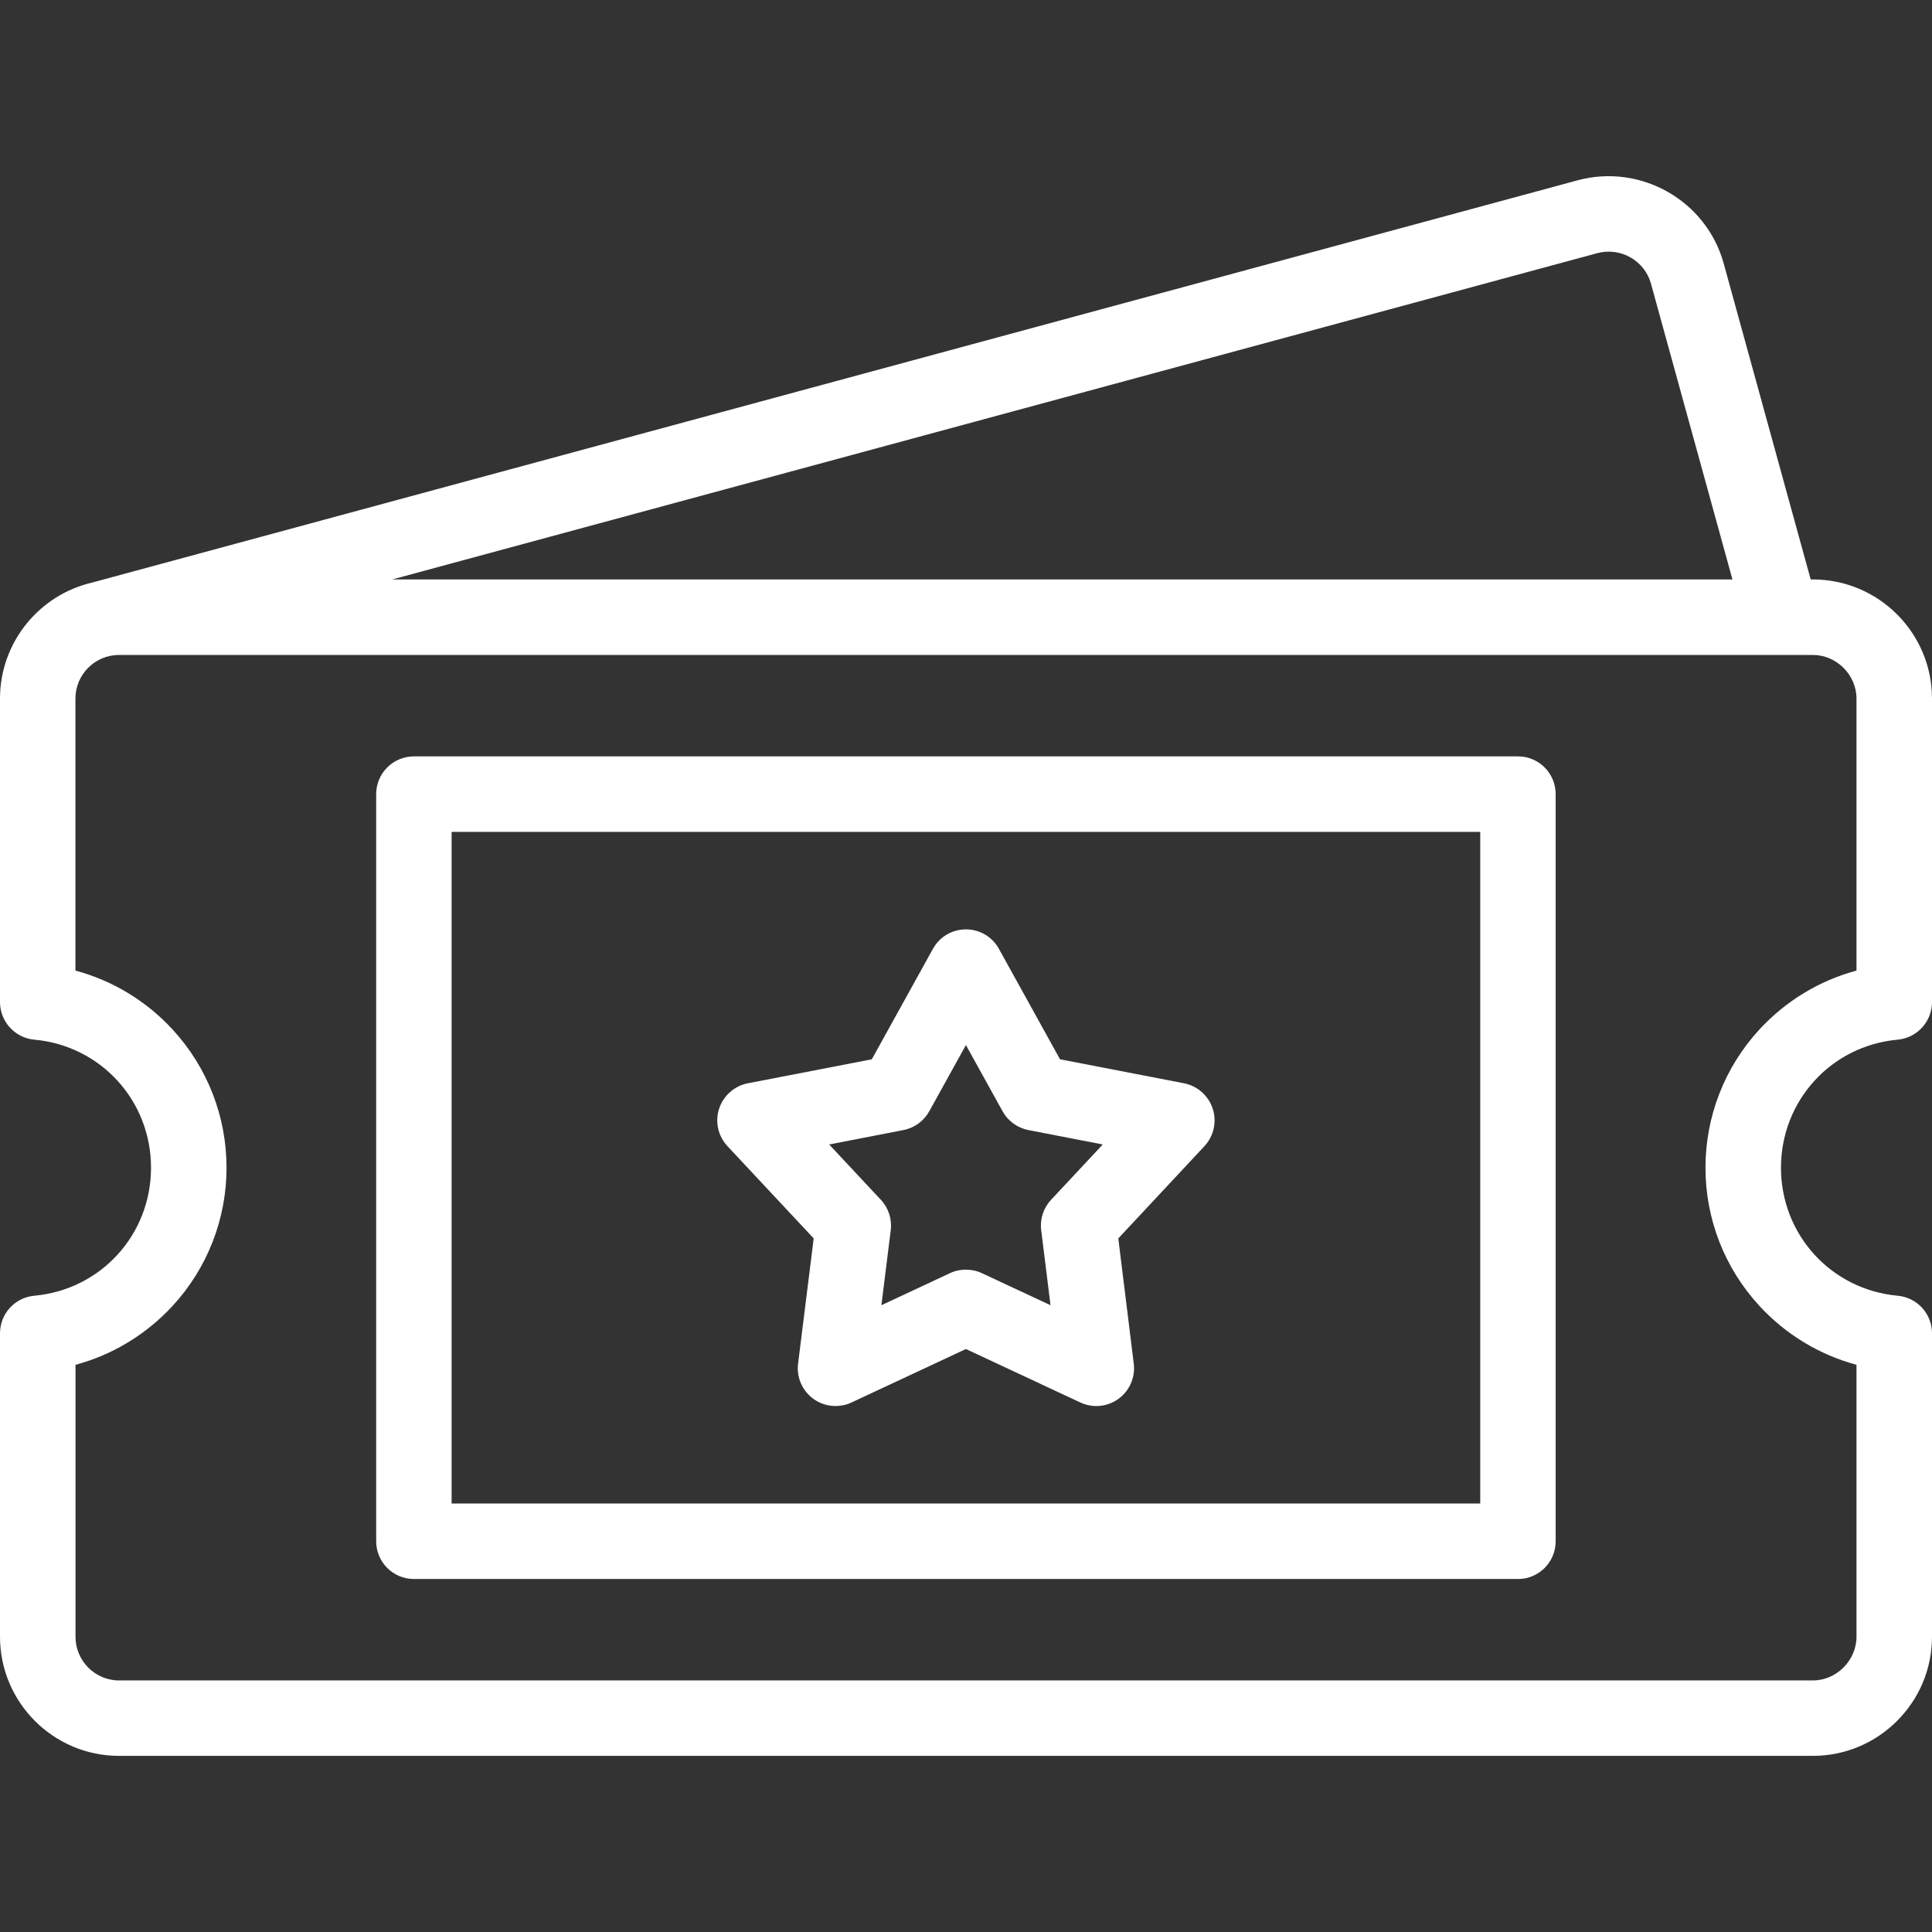
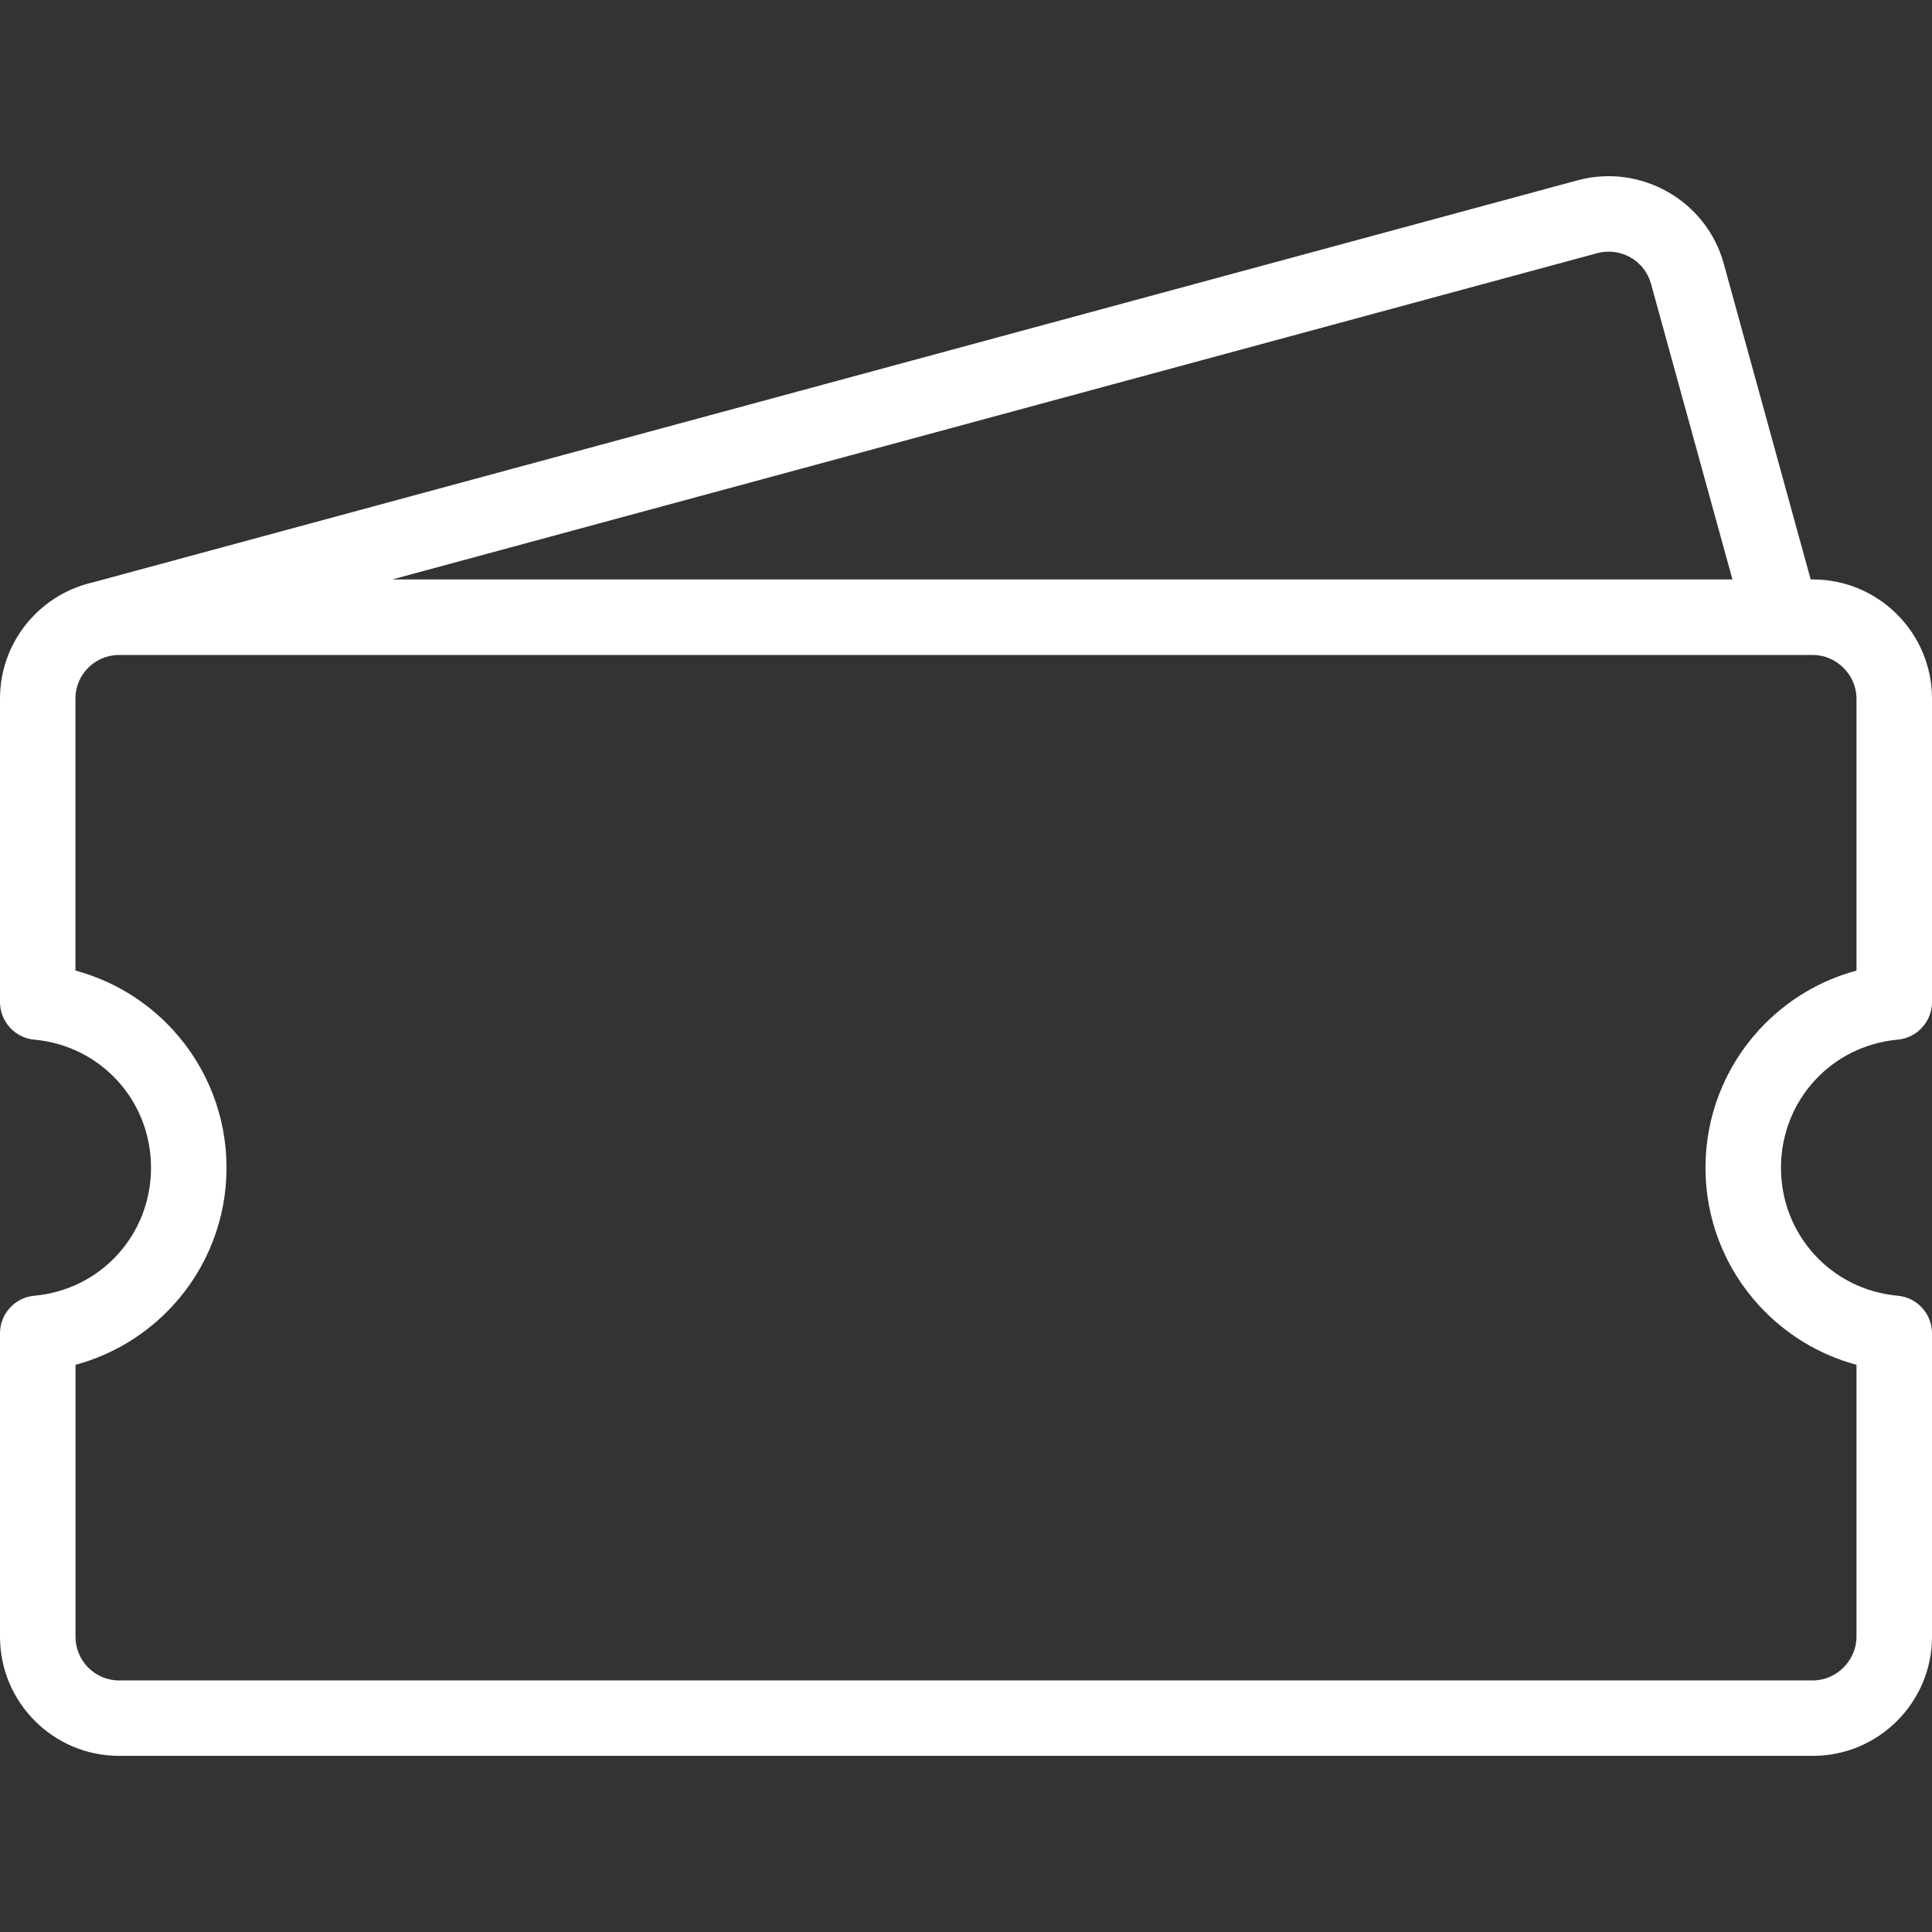
<svg xmlns="http://www.w3.org/2000/svg" width="24" height="24" viewBox="0 0 24 24" fill="none">
  <rect x="0" y="0" width="24" height="24" fill="#333333" stroke="none" />
-   <path d="M18.857 9.396H5.142C4.883 9.396 4.673 9.606 4.673 9.865V19.146C4.673 19.405 4.883 19.615 5.142 19.615H18.857C19.116 19.615 19.325 19.405 19.325 19.146V9.865C19.325 9.606 19.116 9.396 18.857 9.396ZM18.388 18.677H5.61V10.334H18.388V18.677Z" fill="white" />
-   <path d="M10.108 15.384L9.914 16.94C9.893 17.109 9.966 17.277 10.104 17.377C10.185 17.436 10.282 17.466 10.379 17.466C10.447 17.466 10.515 17.452 10.578 17.422L11.999 16.758L13.42 17.422C13.575 17.495 13.756 17.477 13.894 17.377C14.032 17.277 14.105 17.11 14.084 16.94L13.892 15.384L14.962 14.238C15.078 14.113 15.118 13.935 15.065 13.773C15.012 13.611 14.876 13.49 14.709 13.457L13.168 13.159L12.409 11.787C12.327 11.637 12.17 11.545 11.999 11.545C11.829 11.545 11.671 11.637 11.589 11.787L10.83 13.159L9.29 13.457C9.122 13.49 8.986 13.611 8.933 13.773C8.88 13.935 8.92 14.113 9.037 14.238L10.108 15.384ZM11.223 14.038C11.36 14.011 11.477 13.926 11.544 13.804L11.999 12.982L12.454 13.804C12.521 13.926 12.639 14.011 12.775 14.038L13.699 14.217L13.057 14.904C12.962 15.005 12.917 15.144 12.934 15.281L13.05 16.214L12.198 15.816C12.135 15.786 12.067 15.772 11.999 15.772C11.931 15.772 11.863 15.786 11.8 15.816L10.949 16.214L11.065 15.282C11.082 15.144 11.037 15.005 10.942 14.904L10.3 14.217L11.223 14.038Z" fill="white" />
  <path d="M23.574 12.915C23.815 12.893 24 12.69 24 12.448V8.678C24 7.862 23.336 7.198 22.52 7.198H22.493L21.413 3.275C21.198 2.492 20.383 2.028 19.597 2.24L1.14 7.238C0.488 7.391 0 7.979 0 8.678V12.448C0 12.69 0.185 12.893 0.426 12.915C1.253 12.99 1.876 13.674 1.876 14.506C1.876 15.337 1.253 16.021 0.426 16.096C0.185 16.118 0 16.32 0 16.563V20.332C0 21.148 0.663 21.812 1.479 21.812H22.52C23.336 21.812 24 21.148 24 20.332V16.563C24 16.32 23.815 16.118 23.574 16.096C22.747 16.021 22.124 15.337 22.124 14.506C22.124 13.674 22.747 12.99 23.574 12.915ZM19.841 3.145C20.131 3.067 20.43 3.237 20.509 3.524L21.521 7.198H4.873L19.841 3.145ZM21.853 16.219C22.182 16.577 22.601 16.83 23.062 16.954V20.332C23.062 20.626 22.814 20.875 22.52 20.875H1.479C1.18 20.875 0.938 20.631 0.938 20.332V16.954C1.399 16.83 1.818 16.577 2.147 16.219C2.577 15.751 2.814 15.142 2.814 14.506C2.814 13.869 2.577 13.261 2.147 12.792C1.818 12.434 1.399 12.181 0.937 12.057V8.678C0.937 8.379 1.18 8.136 1.479 8.136H22.52C22.814 8.136 23.062 8.384 23.062 8.678V12.057C22.601 12.181 22.182 12.434 21.853 12.792C21.423 13.261 21.186 13.869 21.186 14.506C21.186 15.142 21.423 15.751 21.853 16.219Z" fill="white" />
</svg>